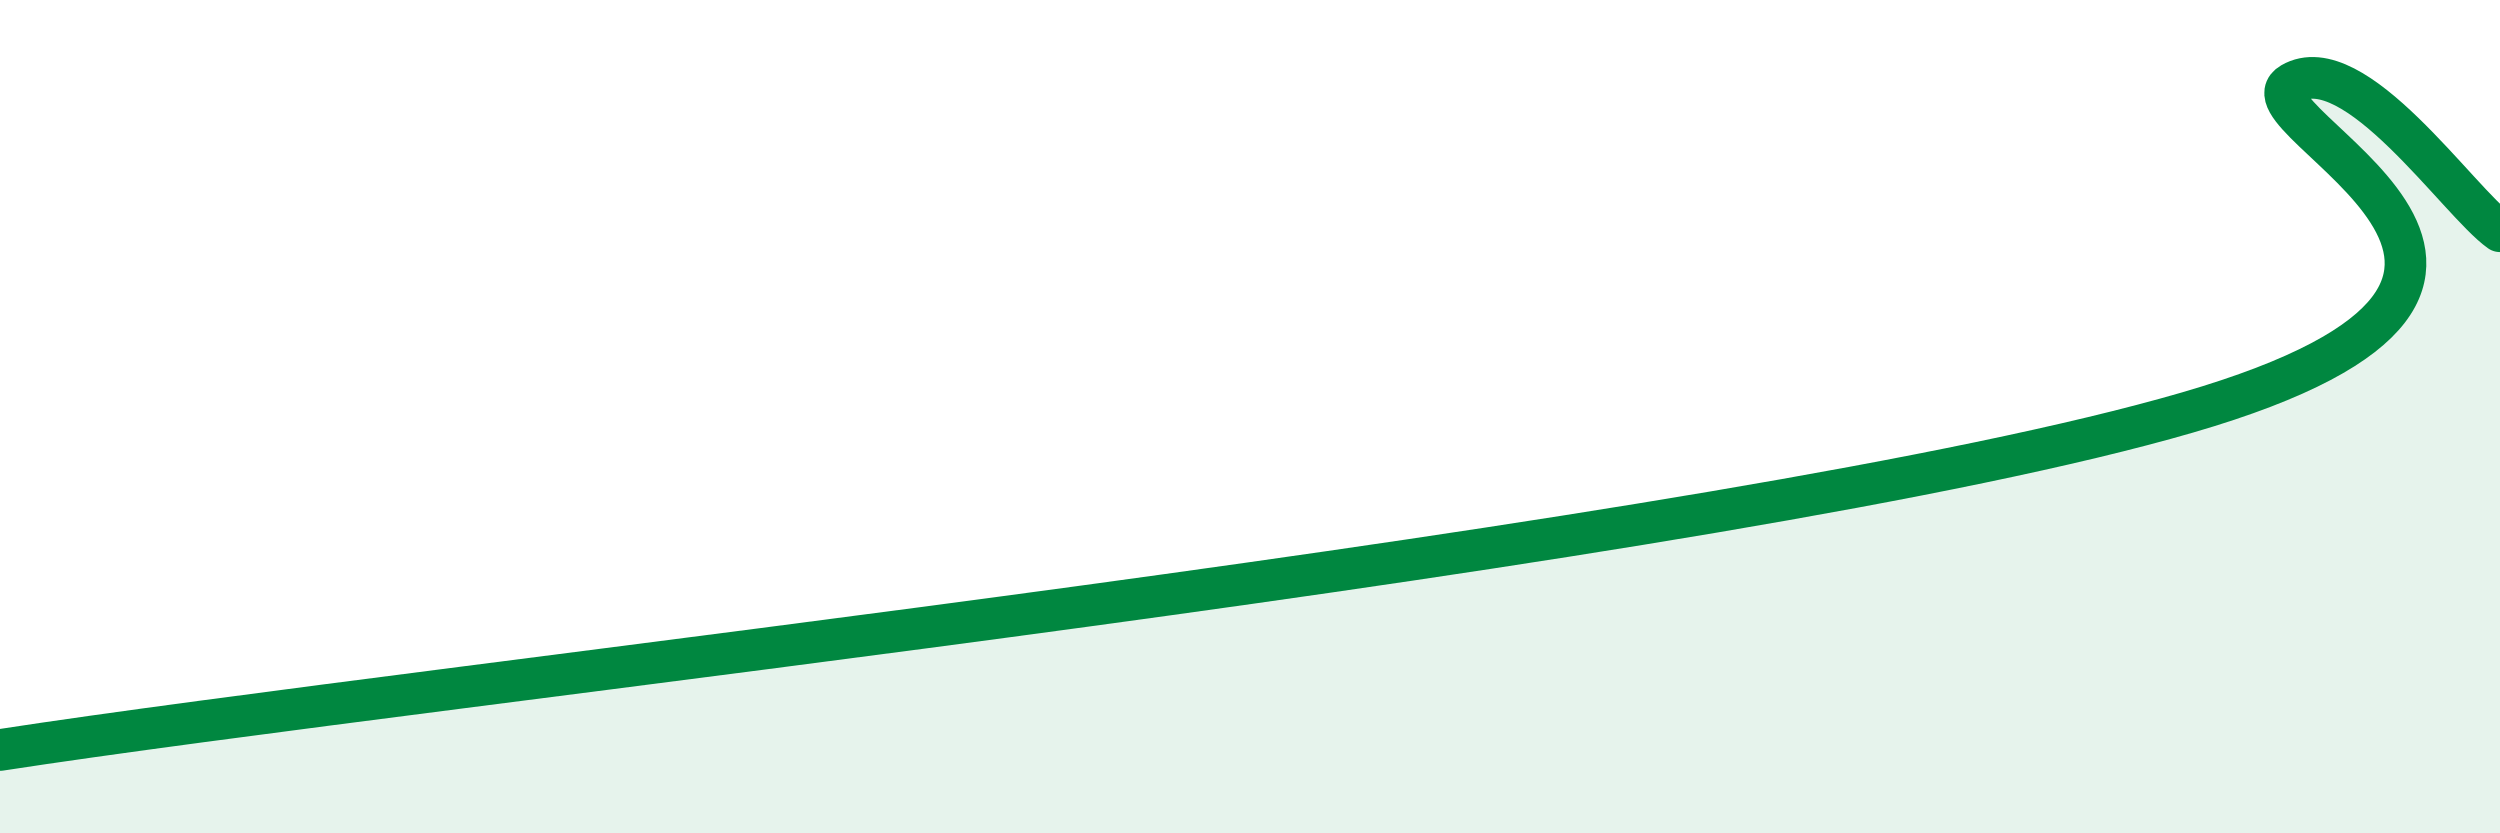
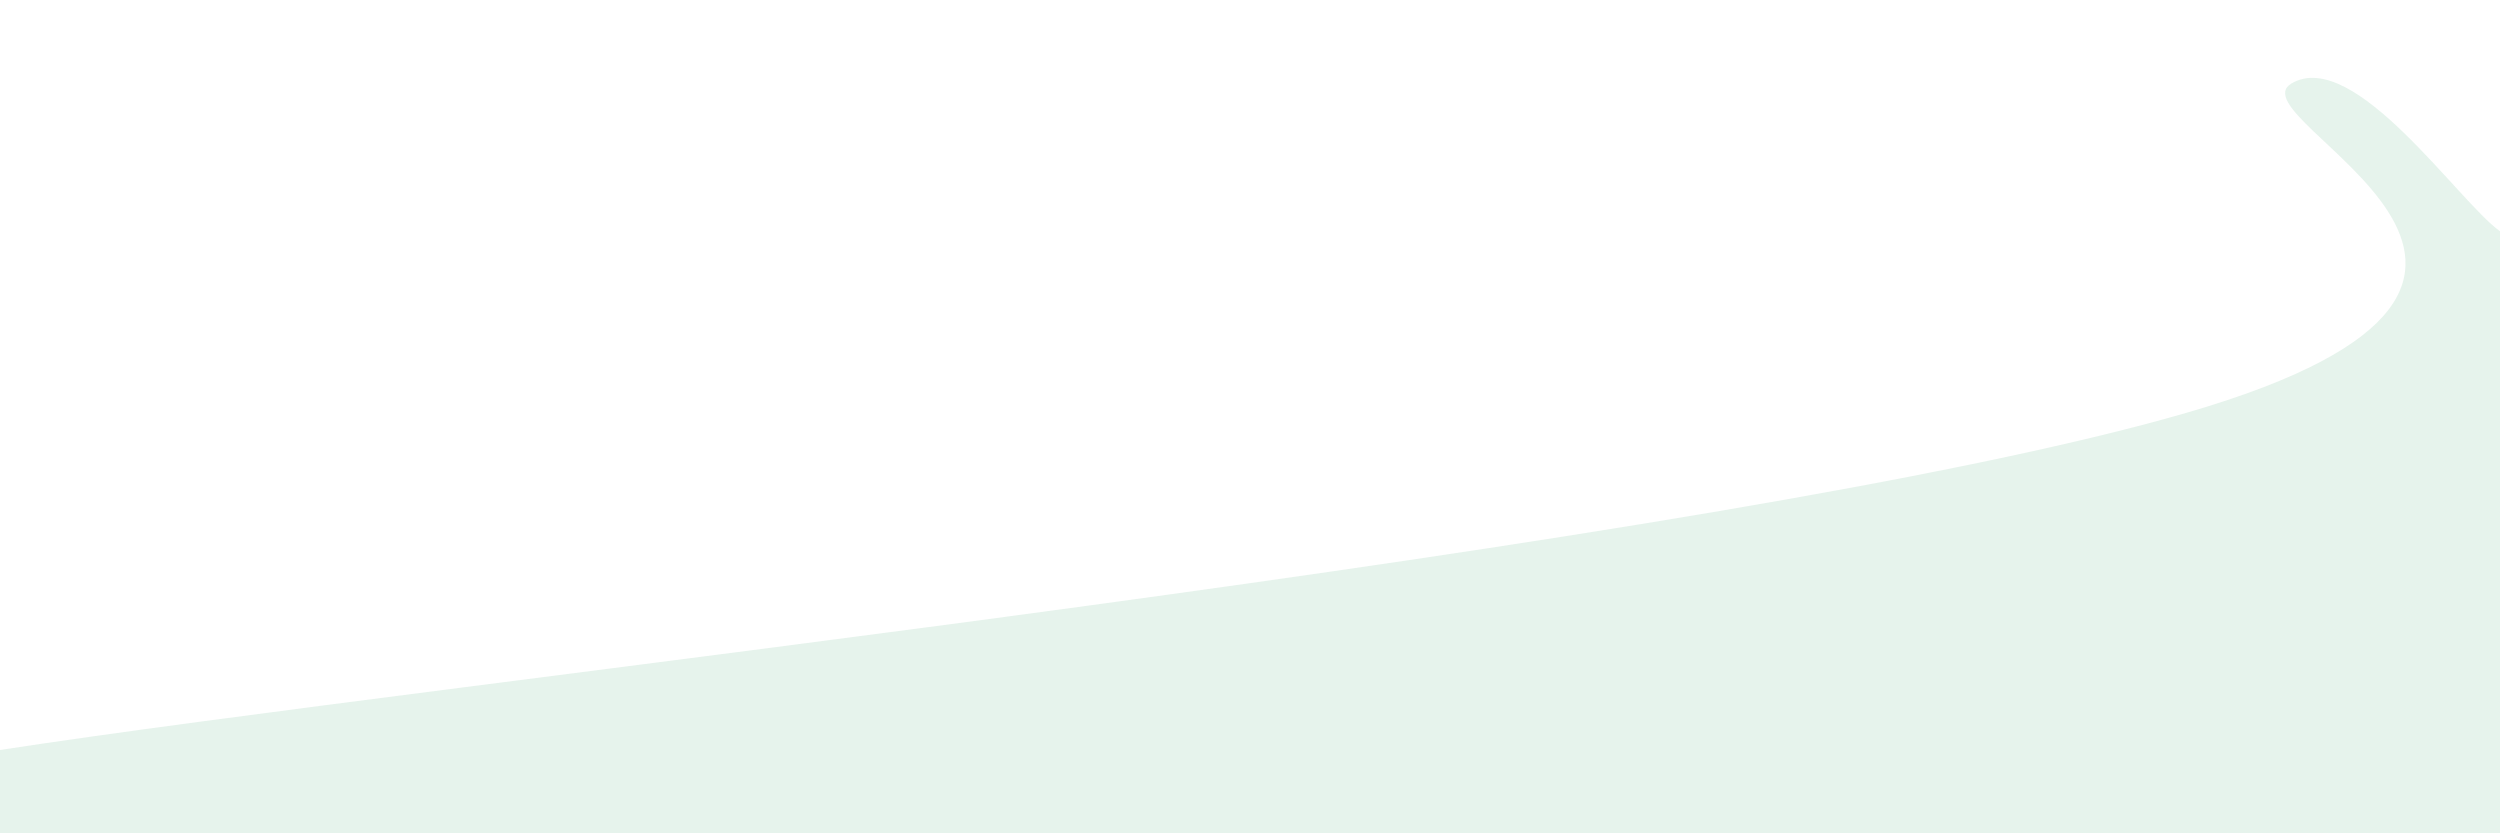
<svg xmlns="http://www.w3.org/2000/svg" width="60" height="20" viewBox="0 0 60 20">
  <path d="M 0,18 C 10.5,16.38 41.5,13.1 52.5,9.9 C 63.5,6.7 53.5,2.87 55,2 C 56.5,1.13 59,4.84 60,5.55L60 20L0 20Z" fill="#008740" opacity="0.1" stroke-linecap="round" stroke-linejoin="round" />
-   <path d="M 0,18 C 10.5,16.38 41.5,13.1 52.5,9.9 C 63.5,6.7 53.5,2.87 55,2 C 56.5,1.13 59,4.84 60,5.55" stroke="#008740" stroke-width="1" fill="none" stroke-linecap="round" stroke-linejoin="round" />
</svg>